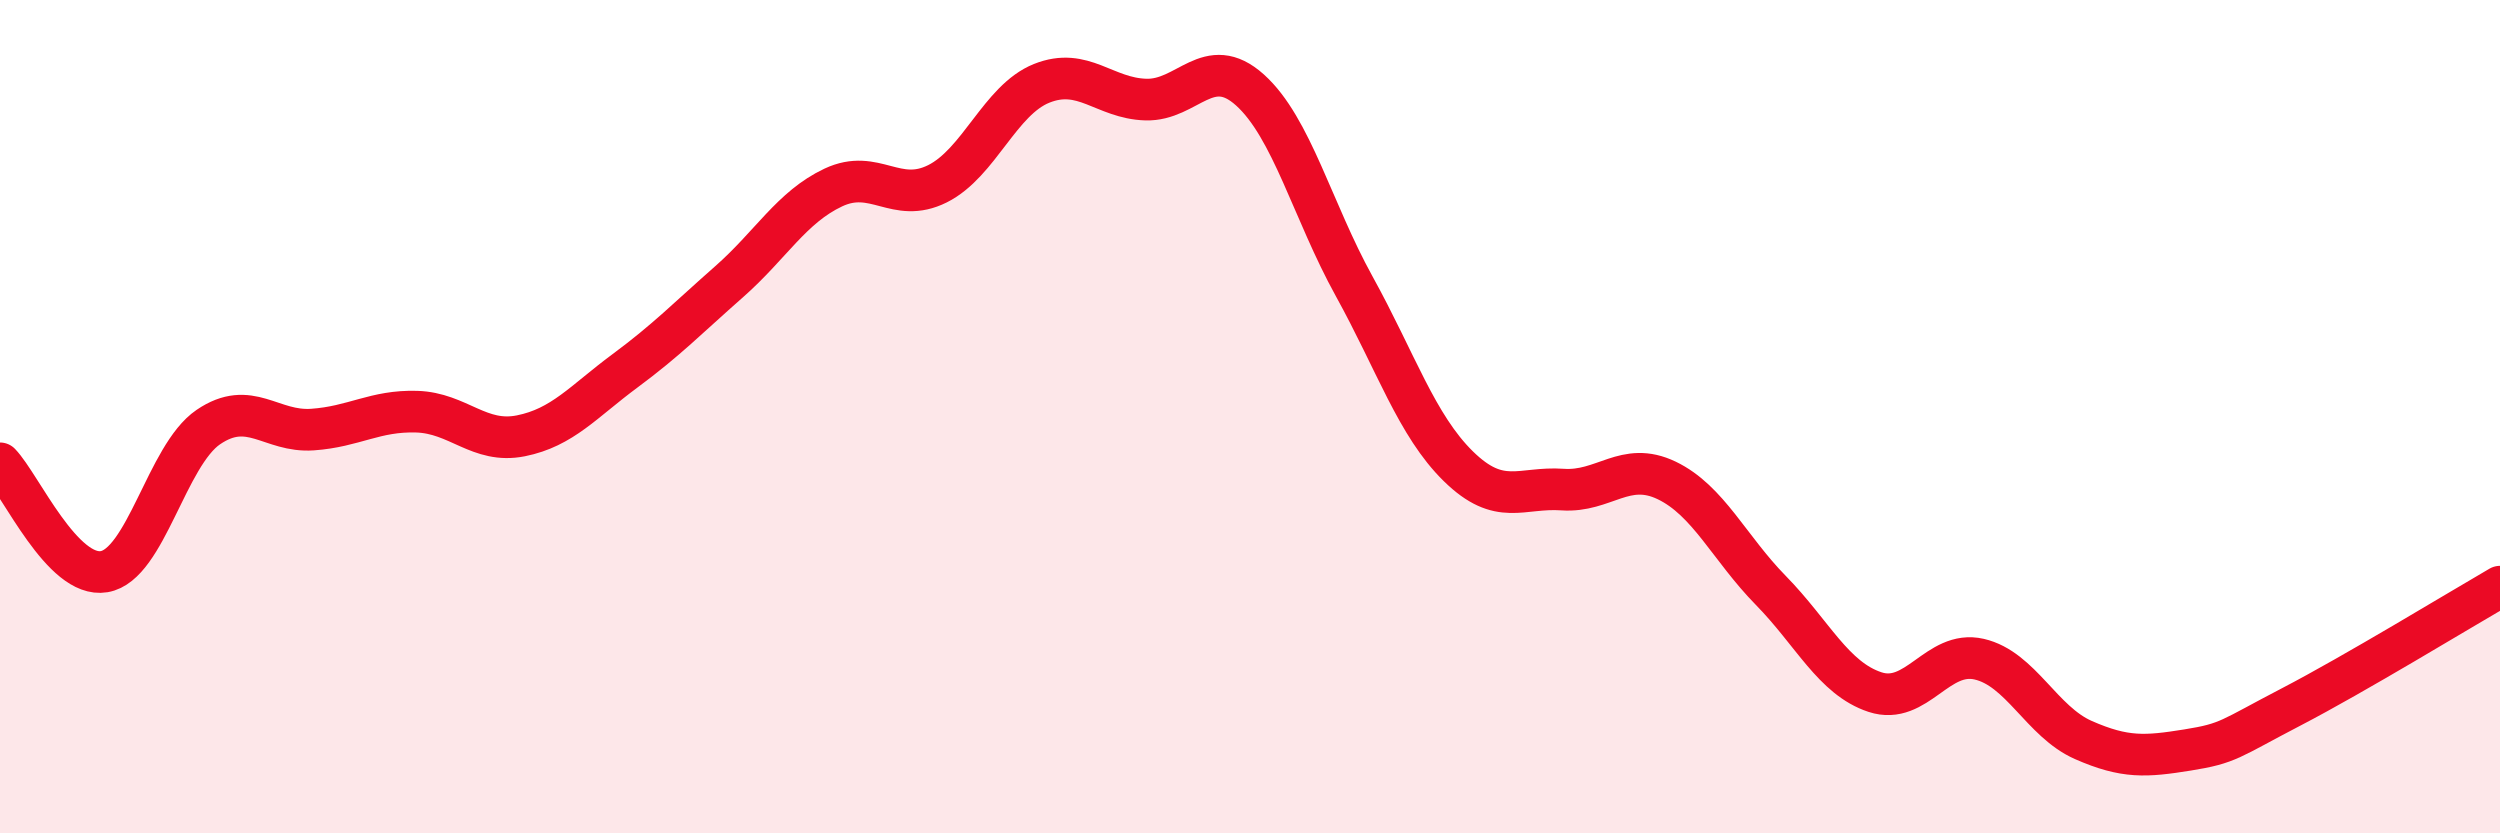
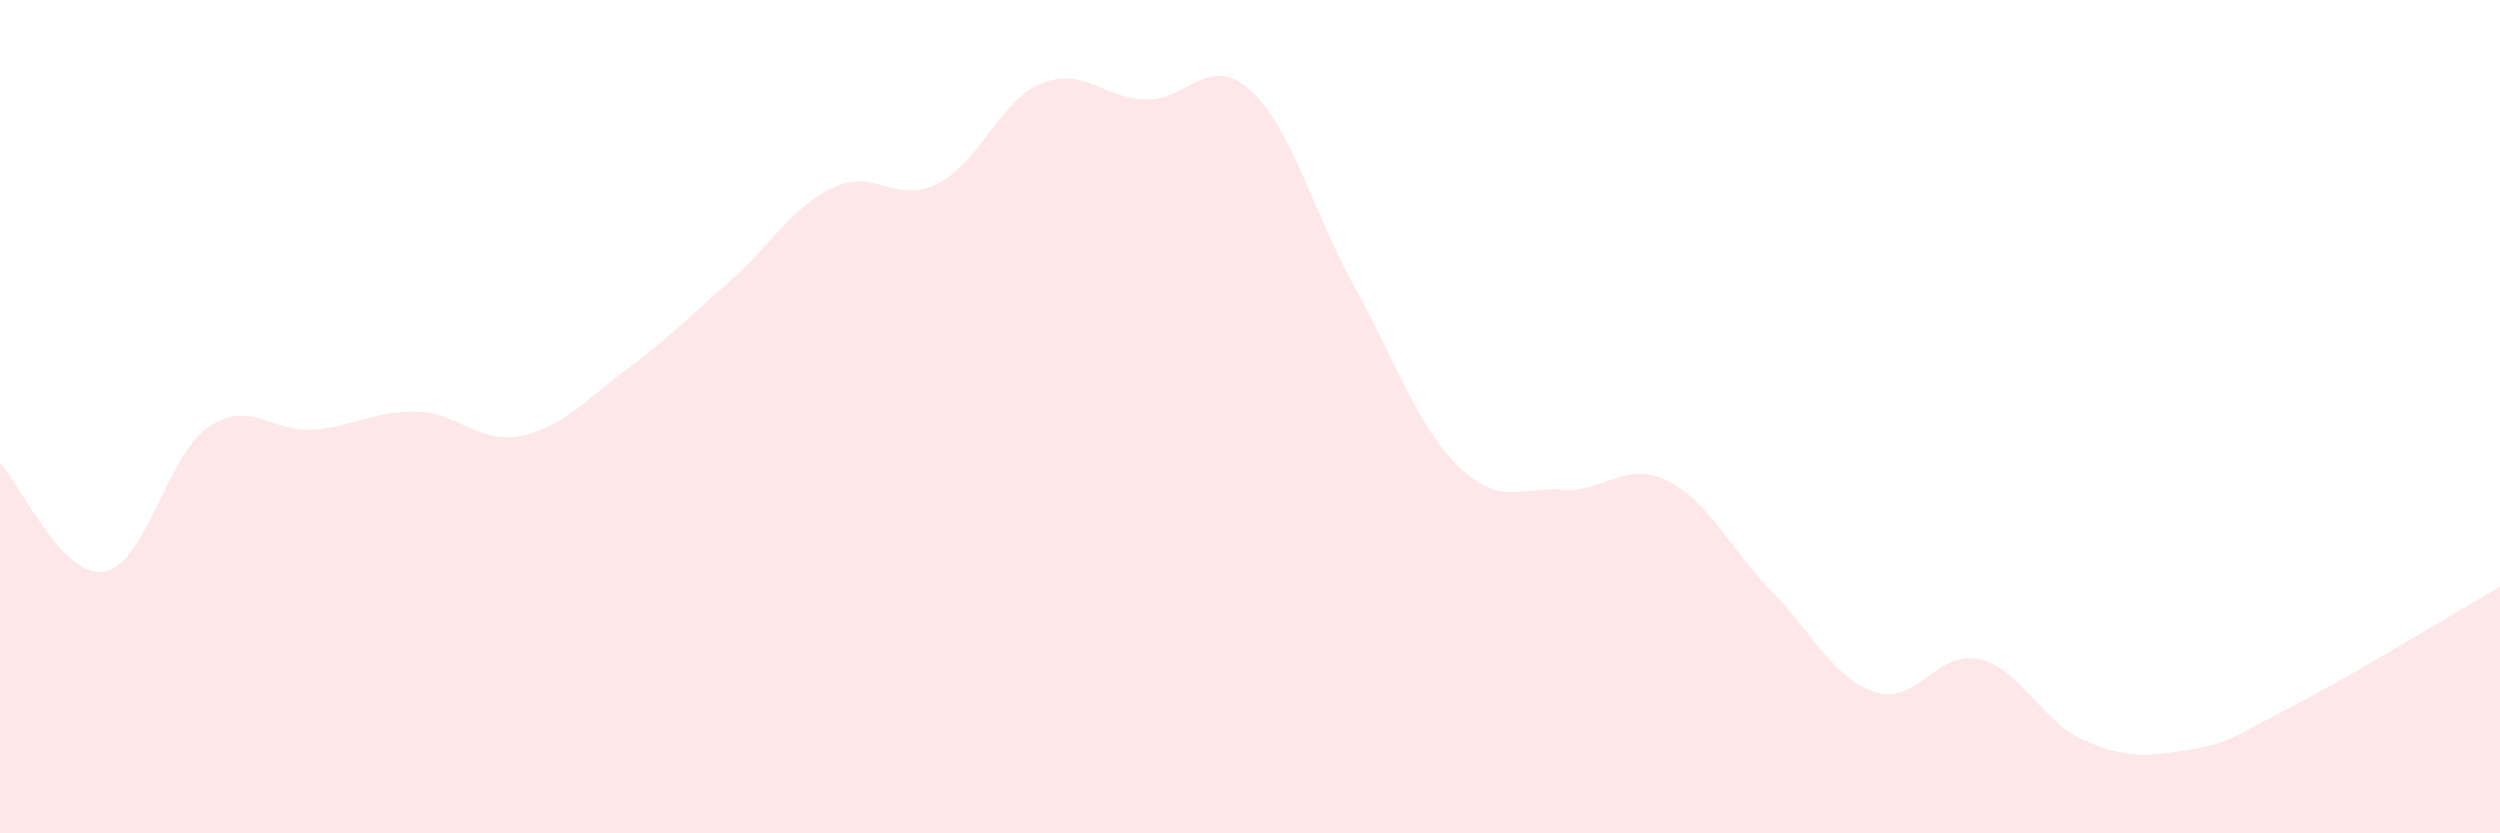
<svg xmlns="http://www.w3.org/2000/svg" width="60" height="20" viewBox="0 0 60 20">
  <path d="M 0,11.12 C 0.5,11.64 1.5,13.89 2.5,13.72 C 3.5,13.55 4,10.93 5,10.25 C 6,9.57 6.5,10.38 7.5,10.31 C 8.5,10.24 9,9.85 10,9.88 C 11,9.91 11.5,10.66 12.5,10.46 C 13.5,10.26 14,9.64 15,8.9 C 16,8.16 16.5,7.64 17.5,6.76 C 18.5,5.88 19,4.97 20,4.5 C 21,4.03 21.5,4.91 22.5,4.41 C 23.5,3.91 24,2.4 25,2 C 26,1.6 26.5,2.36 27.5,2.39 C 28.5,2.42 29,1.26 30,2.16 C 31,3.06 31.5,5.06 32.5,6.87 C 33.5,8.68 34,10.21 35,11.19 C 36,12.17 36.5,11.68 37.5,11.75 C 38.5,11.82 39,11.05 40,11.53 C 41,12.01 41.5,13.15 42.5,14.17 C 43.5,15.19 44,16.28 45,16.61 C 46,16.94 46.5,15.59 47.5,15.82 C 48.5,16.05 49,17.32 50,17.76 C 51,18.2 51.5,18.16 52.5,18 C 53.5,17.84 53.5,17.74 55,16.96 C 56.5,16.18 59,14.66 60,14.08L60 20L0 20Z" fill="#EB0A25" opacity="0.1" stroke-linecap="round" stroke-linejoin="round" />
-   <path d="M 0,11.12 C 0.5,11.64 1.5,13.89 2.5,13.72 C 3.5,13.55 4,10.93 5,10.25 C 6,9.57 6.5,10.38 7.5,10.31 C 8.5,10.24 9,9.85 10,9.88 C 11,9.91 11.5,10.66 12.5,10.46 C 13.5,10.26 14,9.64 15,8.9 C 16,8.16 16.5,7.64 17.5,6.76 C 18.5,5.88 19,4.97 20,4.5 C 21,4.03 21.5,4.91 22.5,4.41 C 23.5,3.91 24,2.4 25,2 C 26,1.6 26.5,2.36 27.5,2.39 C 28.5,2.42 29,1.26 30,2.16 C 31,3.06 31.5,5.06 32.5,6.87 C 33.5,8.68 34,10.21 35,11.19 C 36,12.17 36.5,11.68 37.5,11.75 C 38.5,11.82 39,11.05 40,11.53 C 41,12.01 41.5,13.15 42.5,14.17 C 43.5,15.19 44,16.28 45,16.61 C 46,16.94 46.5,15.59 47.5,15.82 C 48.5,16.05 49,17.32 50,17.76 C 51,18.2 51.5,18.16 52.5,18 C 53.5,17.84 53.5,17.74 55,16.96 C 56.5,16.18 59,14.66 60,14.08" stroke="#EB0A25" stroke-width="1" fill="none" stroke-linecap="round" stroke-linejoin="round" />
</svg>